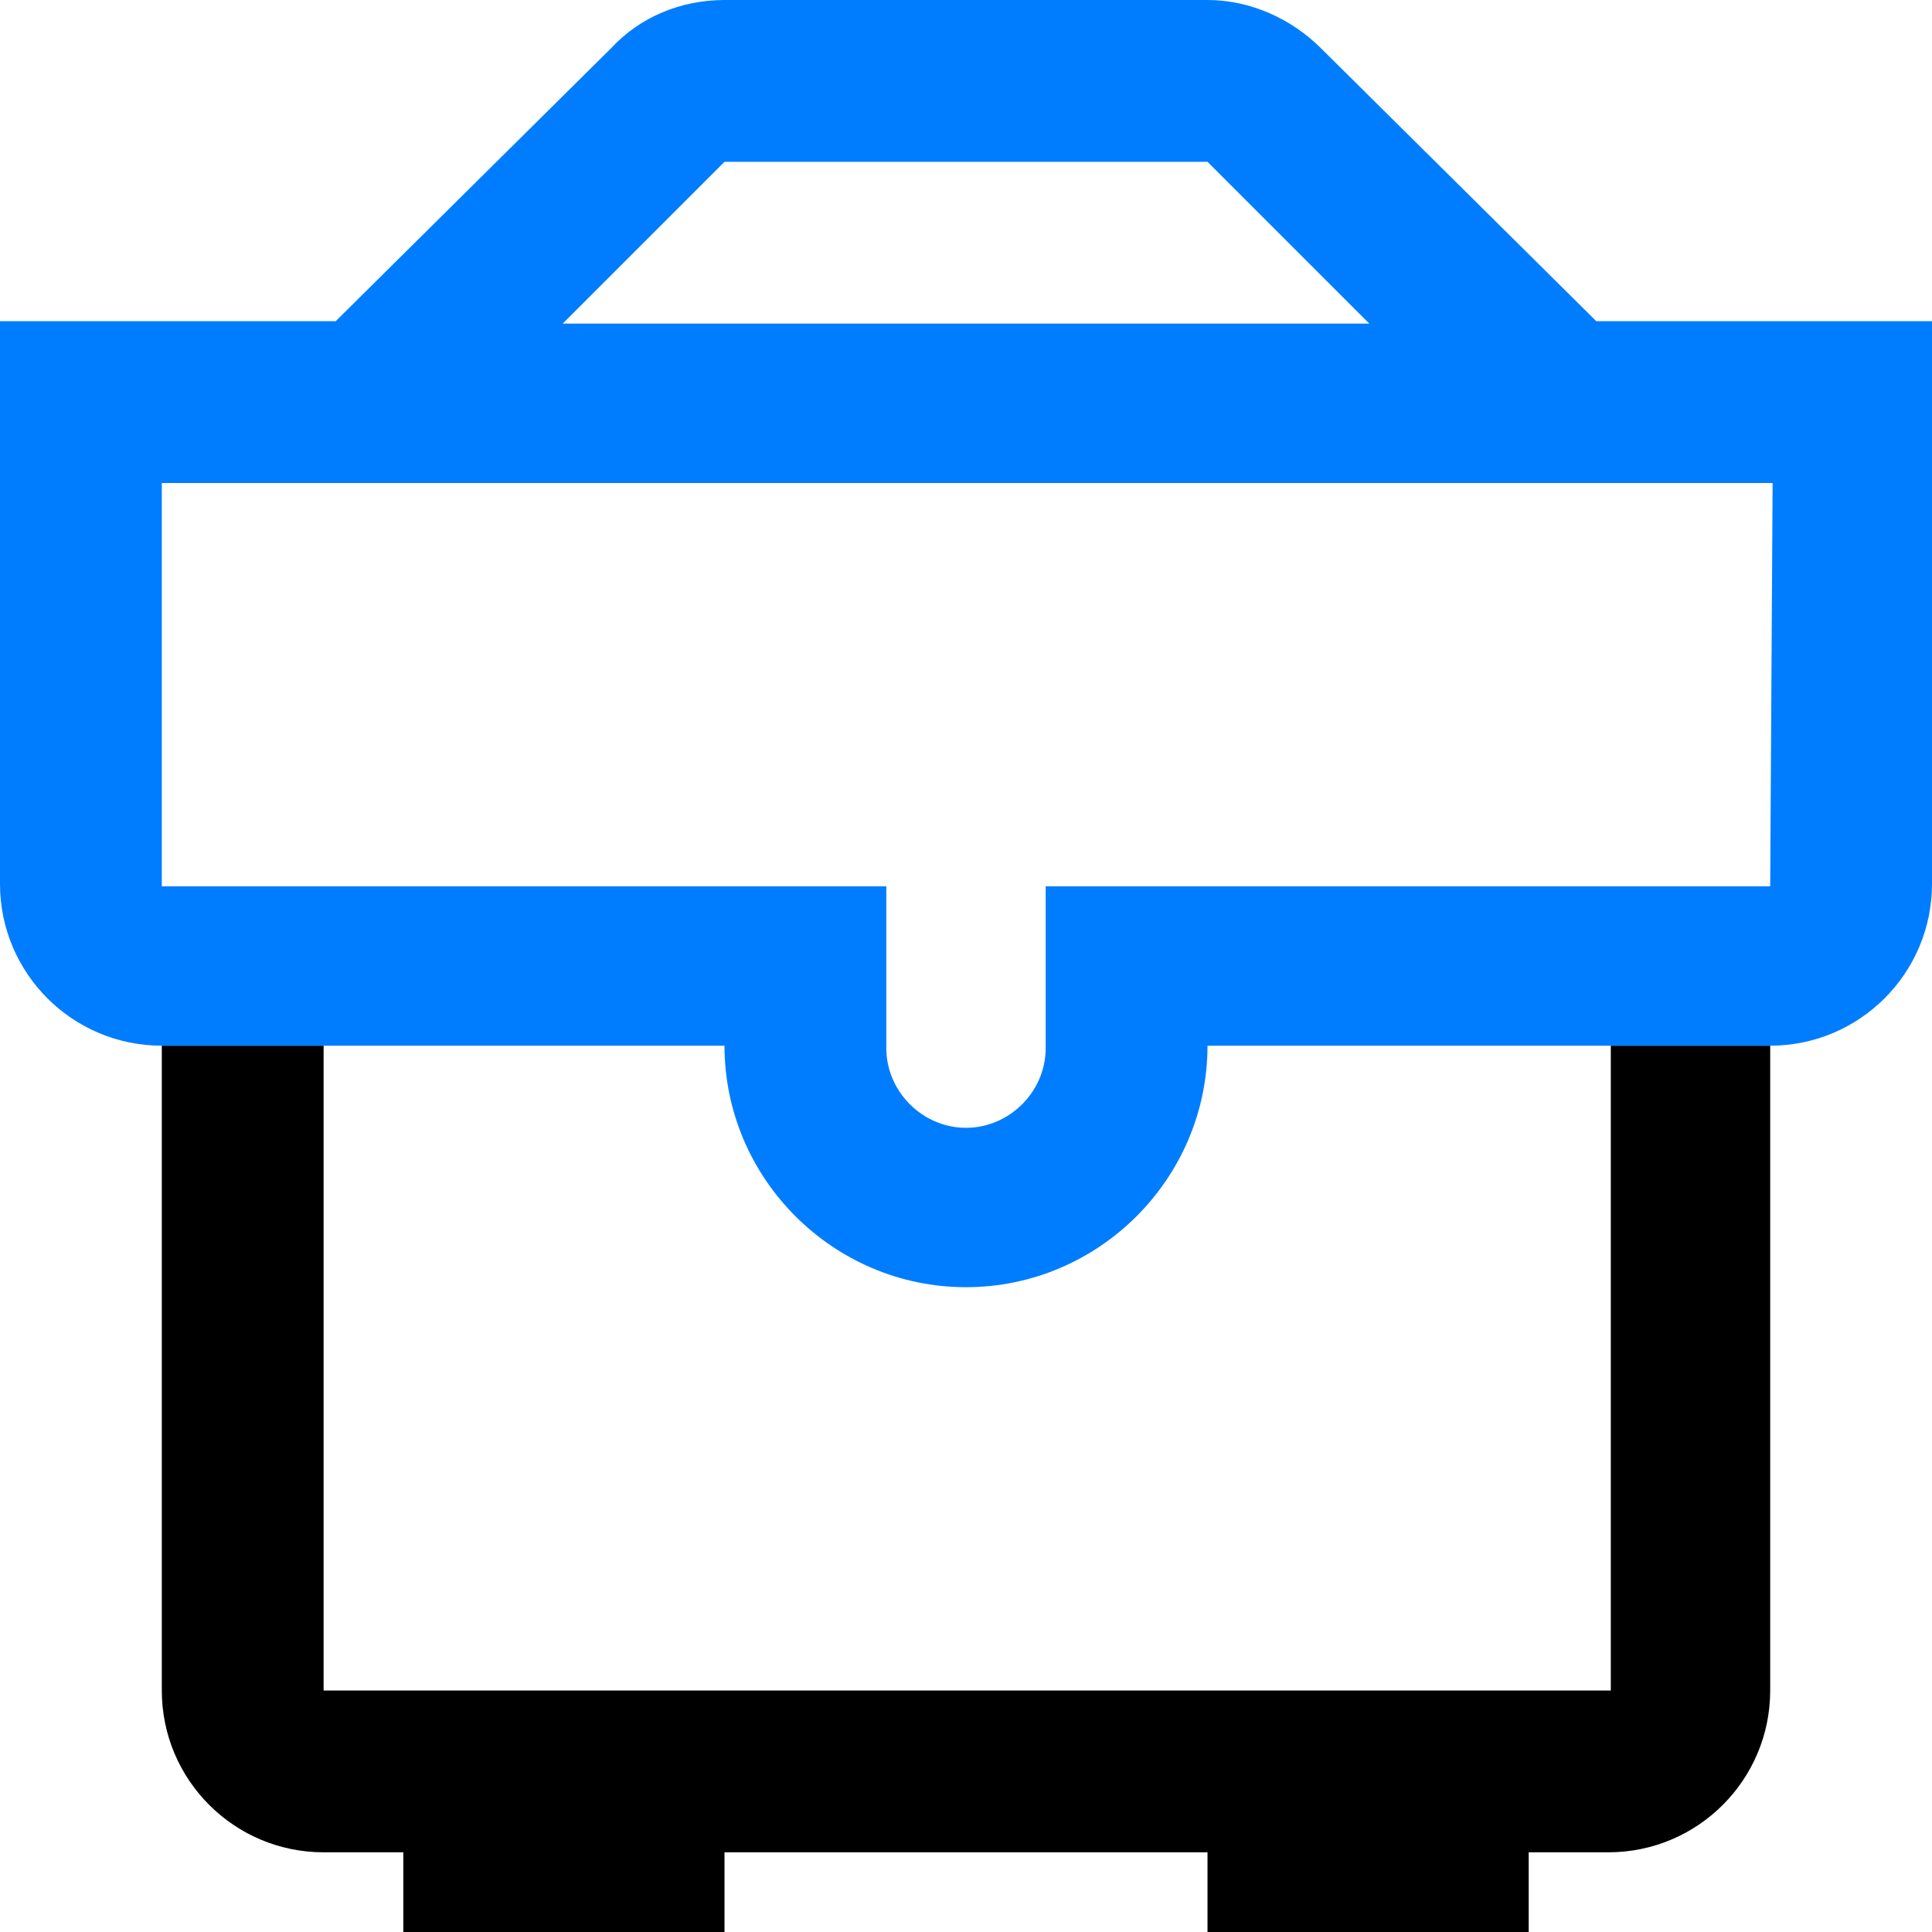
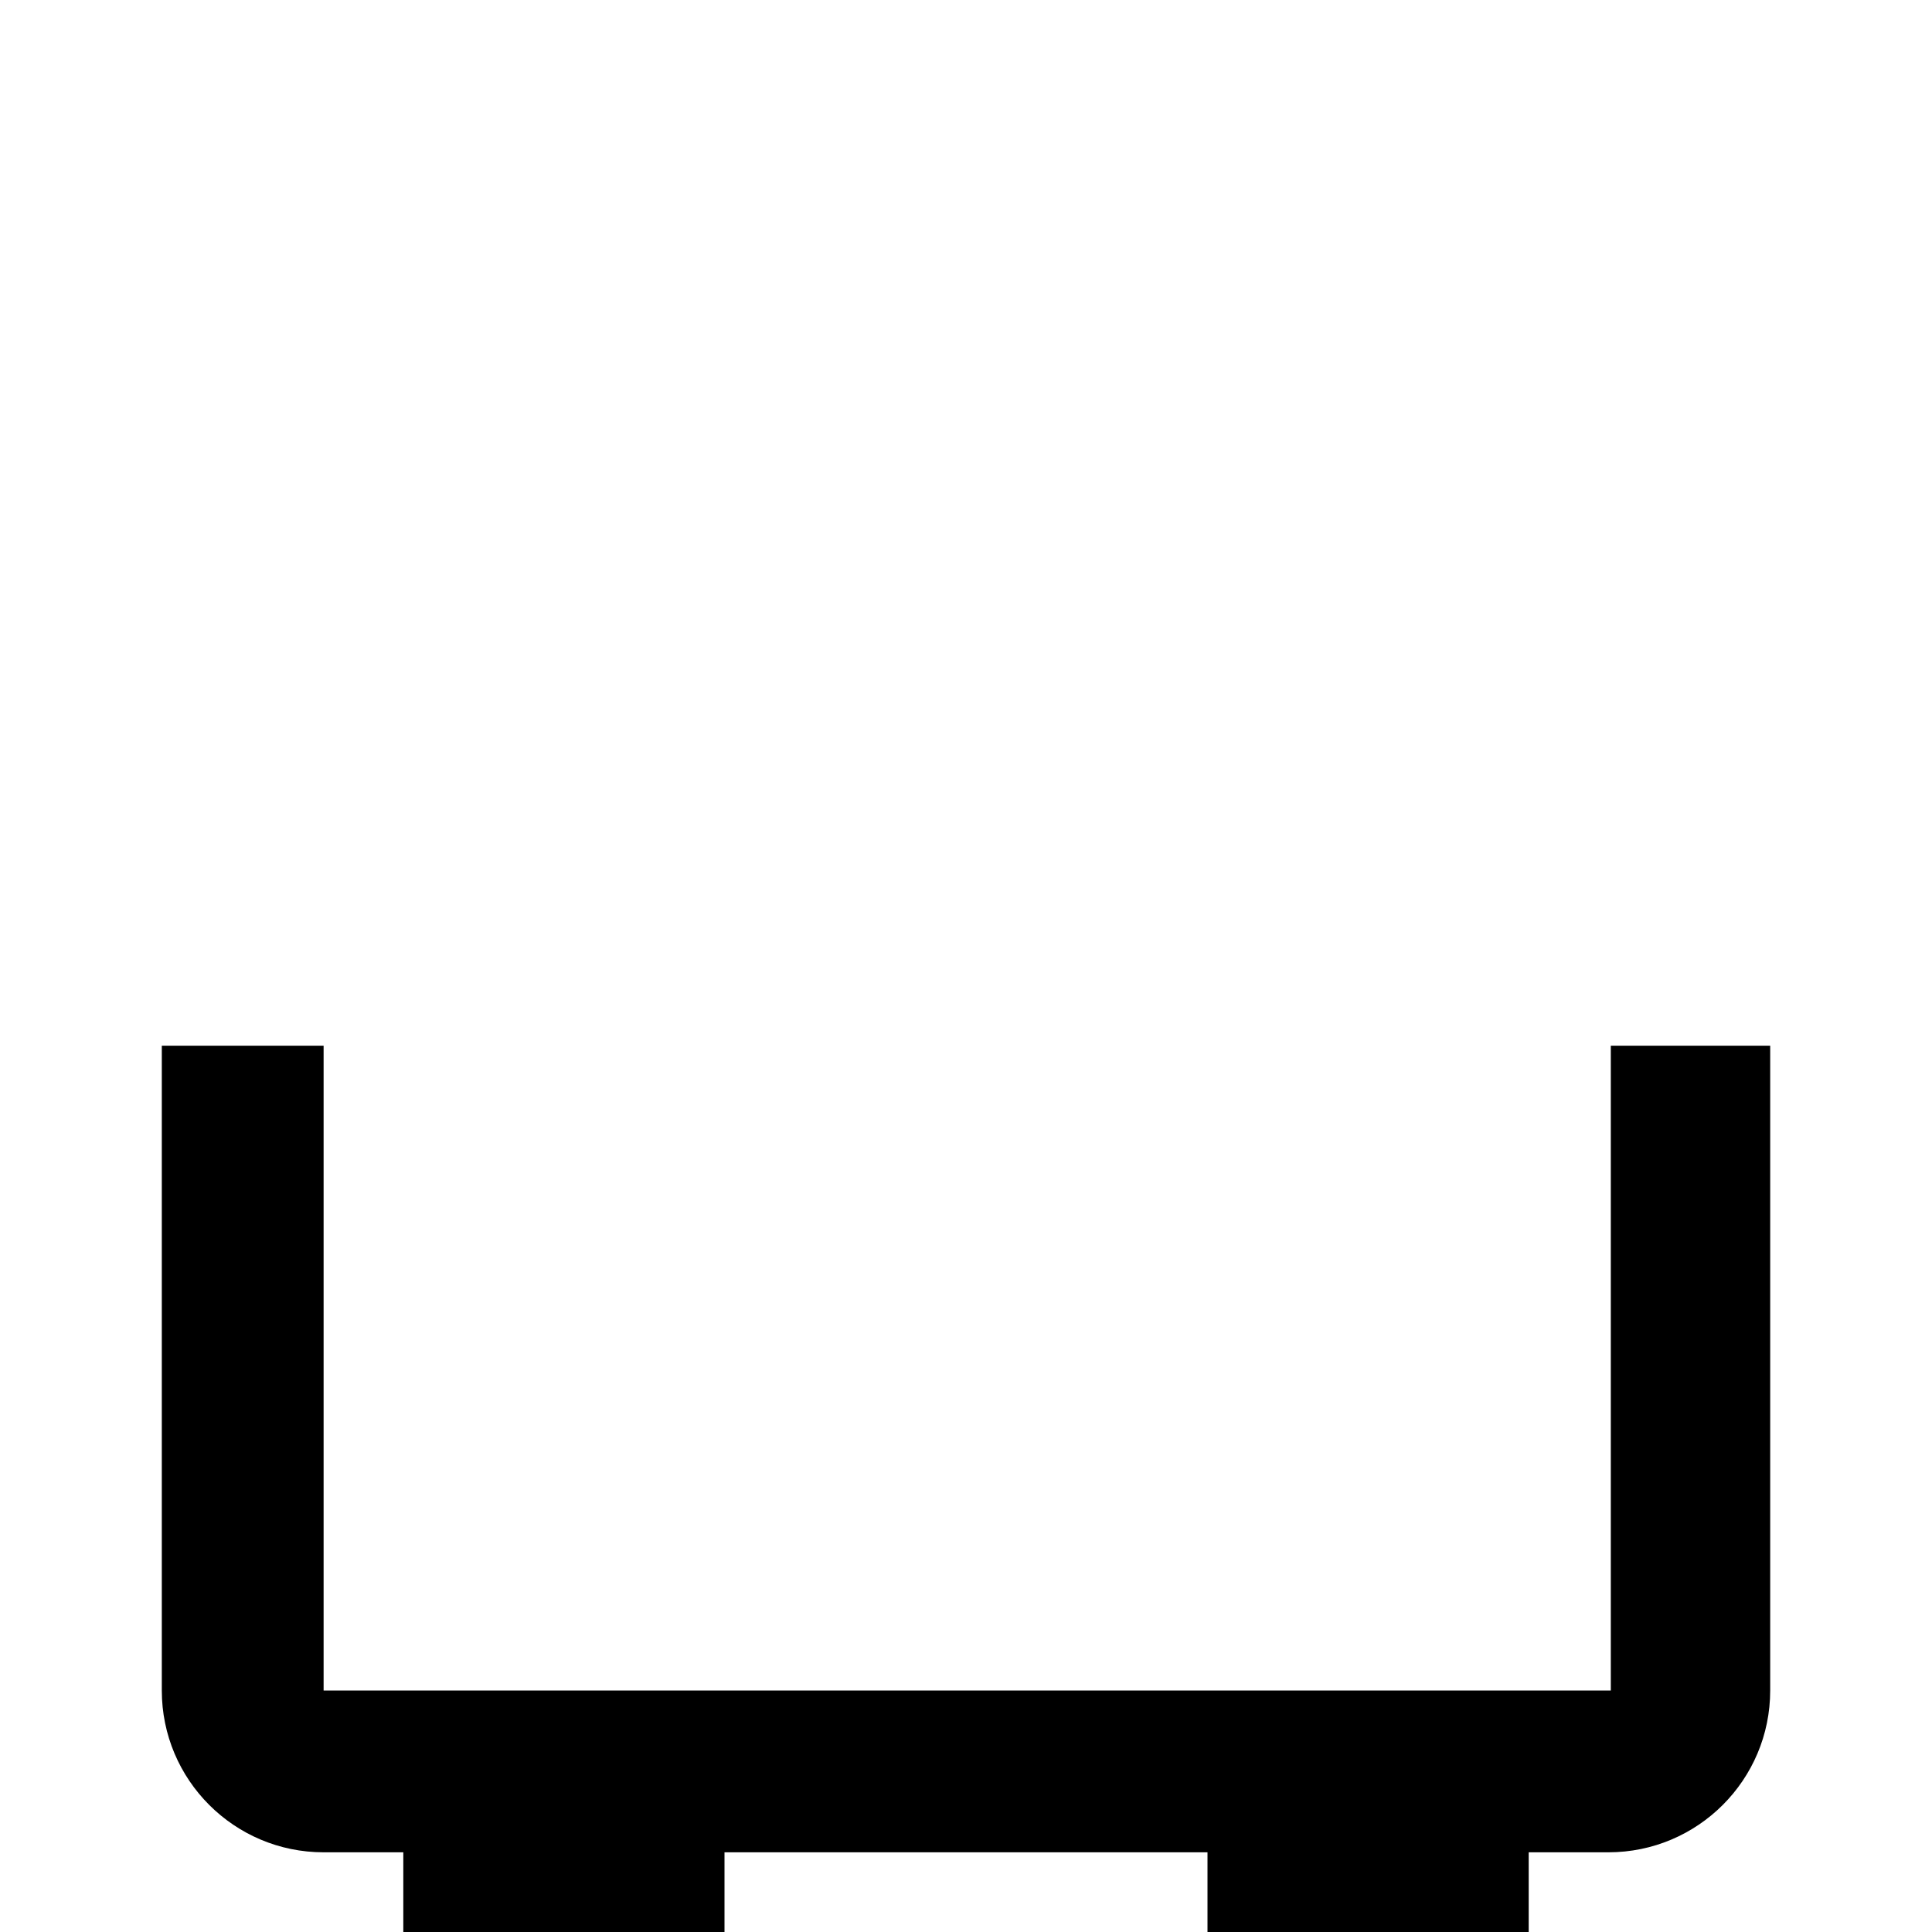
<svg xmlns="http://www.w3.org/2000/svg" width="32" height="32" viewBox="0 0 32 32" fill="none">
  <path d="M29.32 17.32V28C29.32 29.48 28.12 30.68 26.64 30.68H25.32V32H20V30.68H12V32H6.68V30.68H5.36C3.88 30.68 2.68 29.48 2.68 28V17.32H5.36V28H26.68V17.32H29.32Z" fill="black" />
-   <path d="M26.44 5.32L21.88 0.8C21.4 0.32 20.72 0 20 0H12C11.28 0 10.6 0.28 10.12 0.8L5.56 5.32H0V14.64C0 16.12 1.2 17.32 2.68 17.32H12C12 19.52 13.8 21.32 16 21.32C18.2 21.32 20 19.52 20 17.32H29.32C30.8 17.32 32 16.12 32 14.64V5.32H26.44ZM12 2.68H20L22.68 5.36H9.32L12 2.68ZM29.32 14.68H17.32V17.36C17.32 18.08 16.72 18.68 16 18.68C15.28 18.68 14.68 18.08 14.68 17.36V14.68H2.68V8H29.36L29.32 14.68Z" fill="#007DFF" />
</svg>